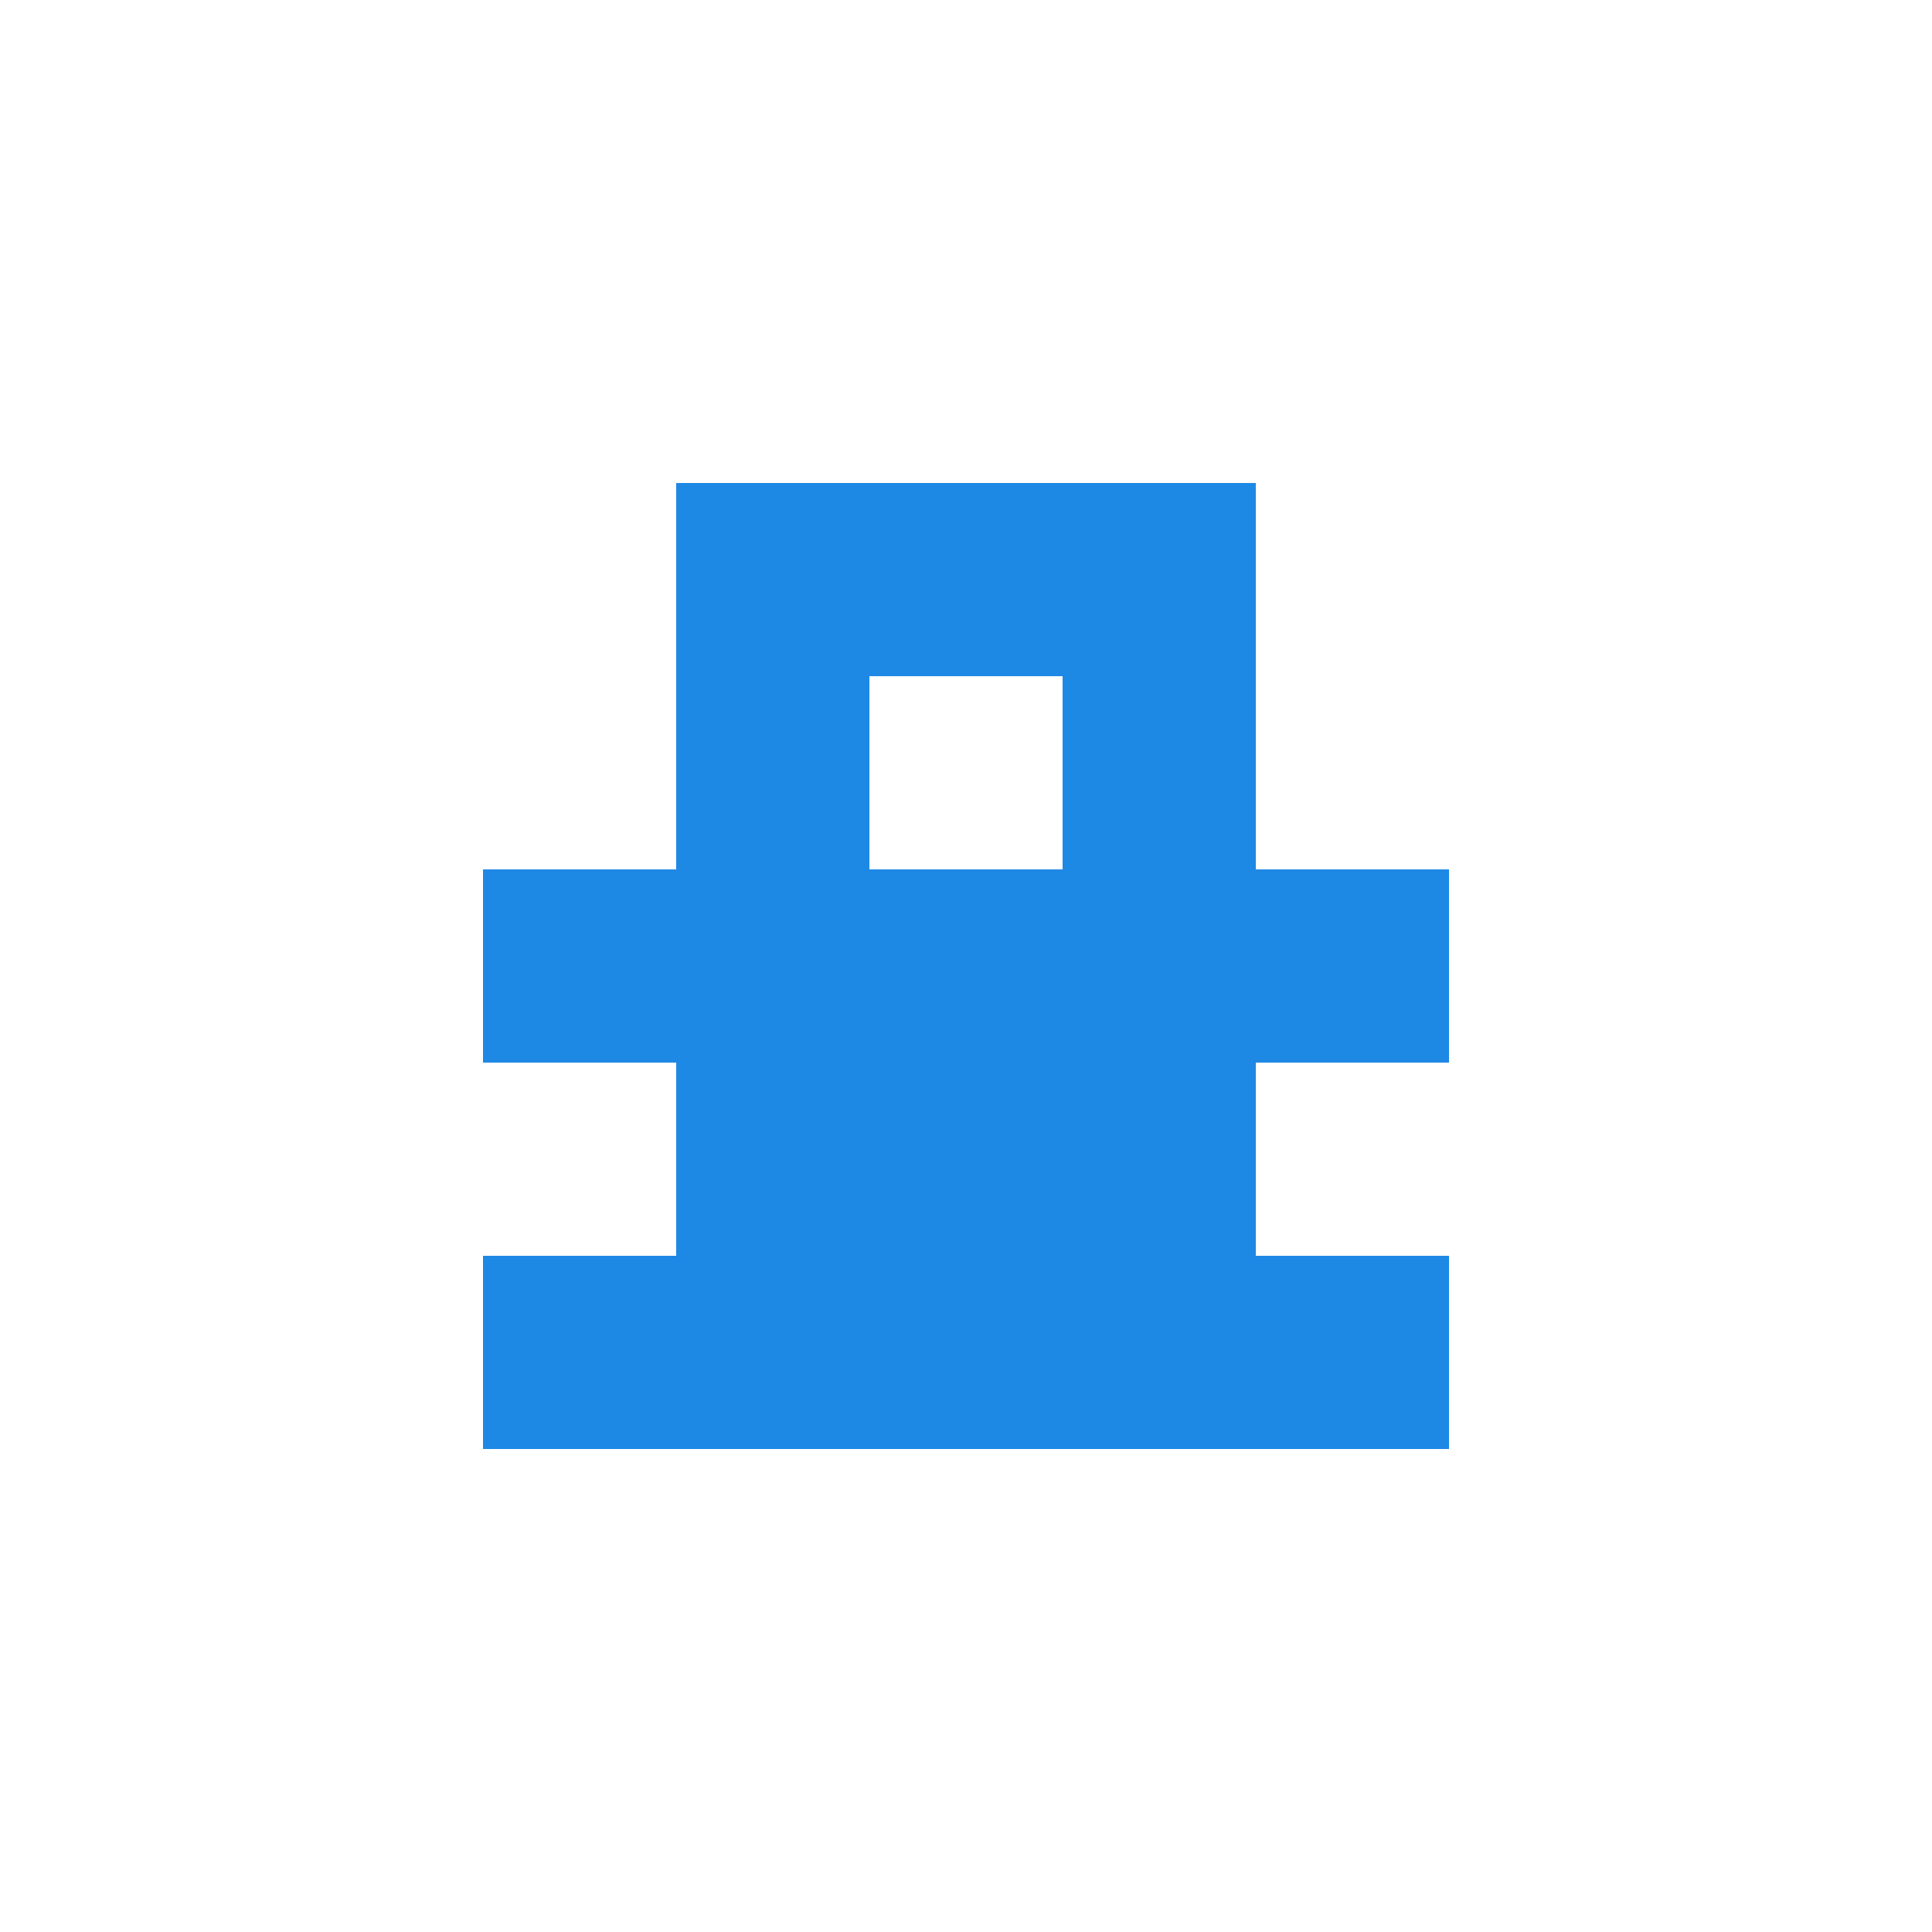
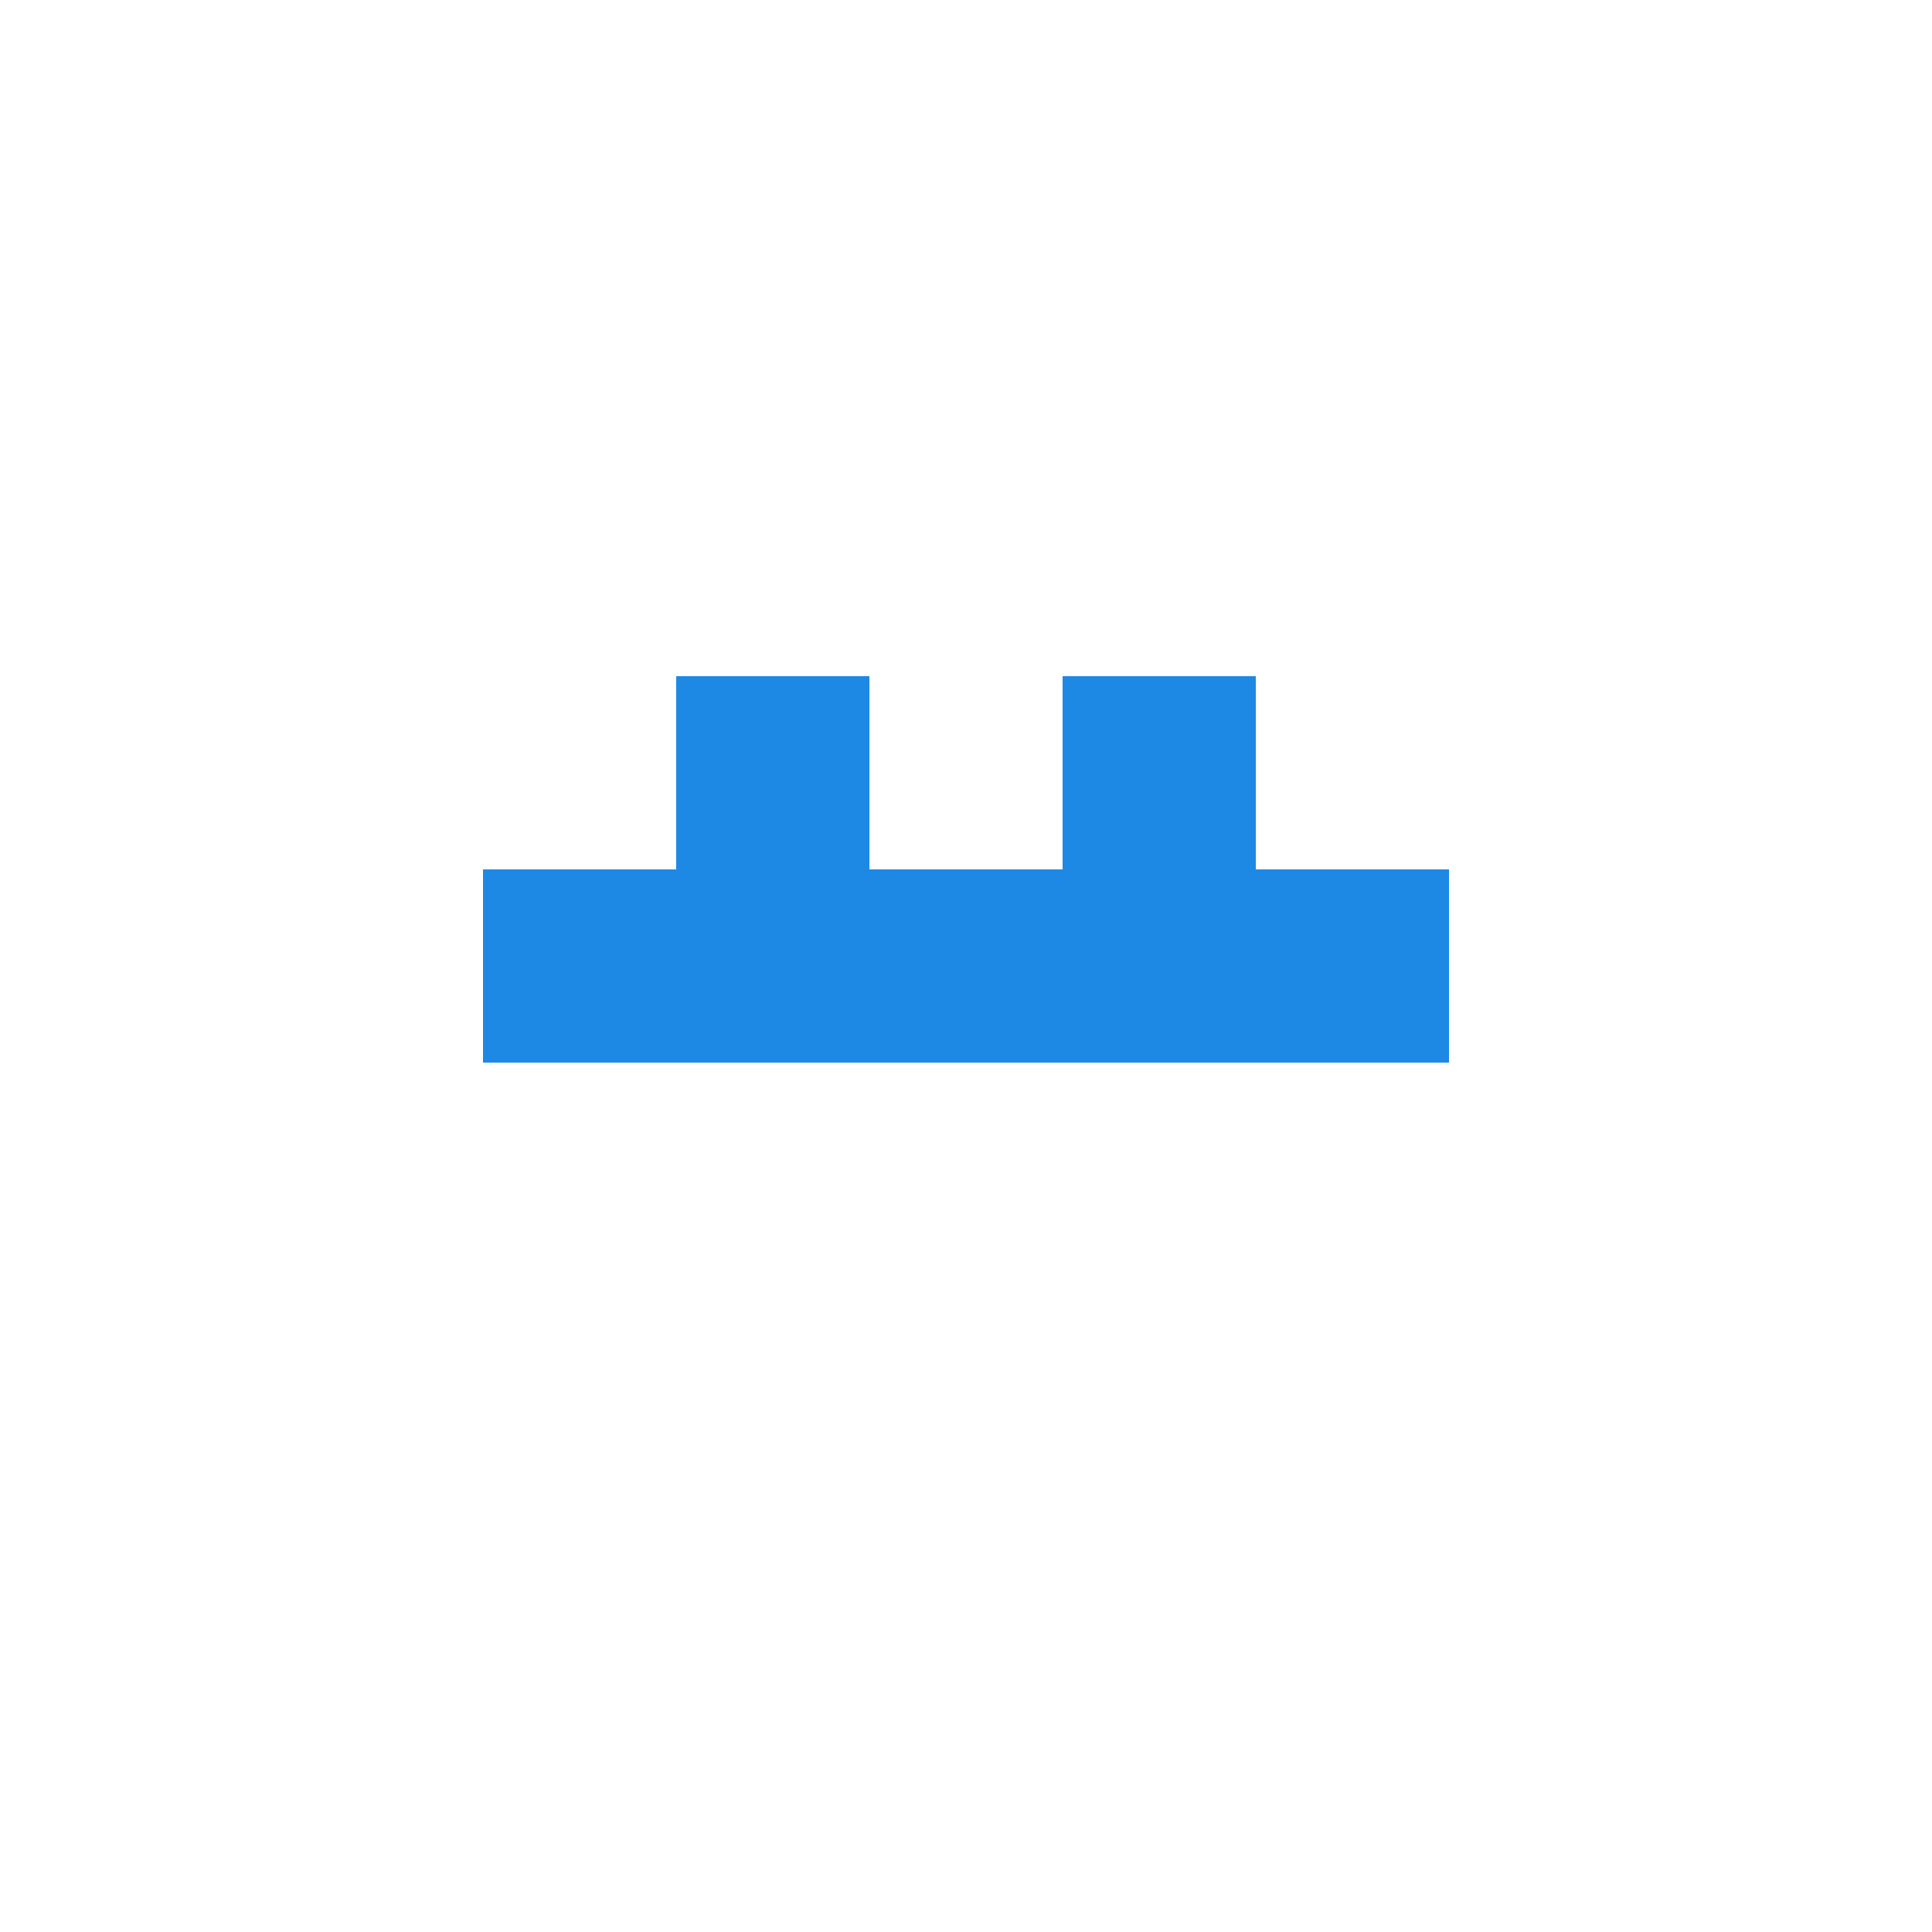
<svg xmlns="http://www.w3.org/2000/svg" viewBox="0 0 5 5" fill="none" shape-rendering="crispEdges">
  <mask id="viewboxMask">
    <rect width="5" height="5" rx="0" ry="0" x="0" y="0" fill="#fff" />
  </mask>
  <g mask="url(#viewboxMask)">
    <g transform="translate(1.25 1.25) scale(0.5)">
-       <path fill="#1e88e5" d="M1 0h3v1H1z" />
-       <path d="M2 1H1v1h1V1ZM4 1H3v1h1V1Z" fill="#1e88e5" />
+       <path d="M2 1H1v1h1V1ZM4 1H3v1h1Z" fill="#1e88e5" />
      <path fill="#1e88e5" d="M0 2h5v1H0z" />
-       <path fill="#1e88e5" d="M1 3h3v1H1z" />
-       <path fill="#1e88e5" d="M0 4h5v1H0z" />
    </g>
  </g>
</svg>